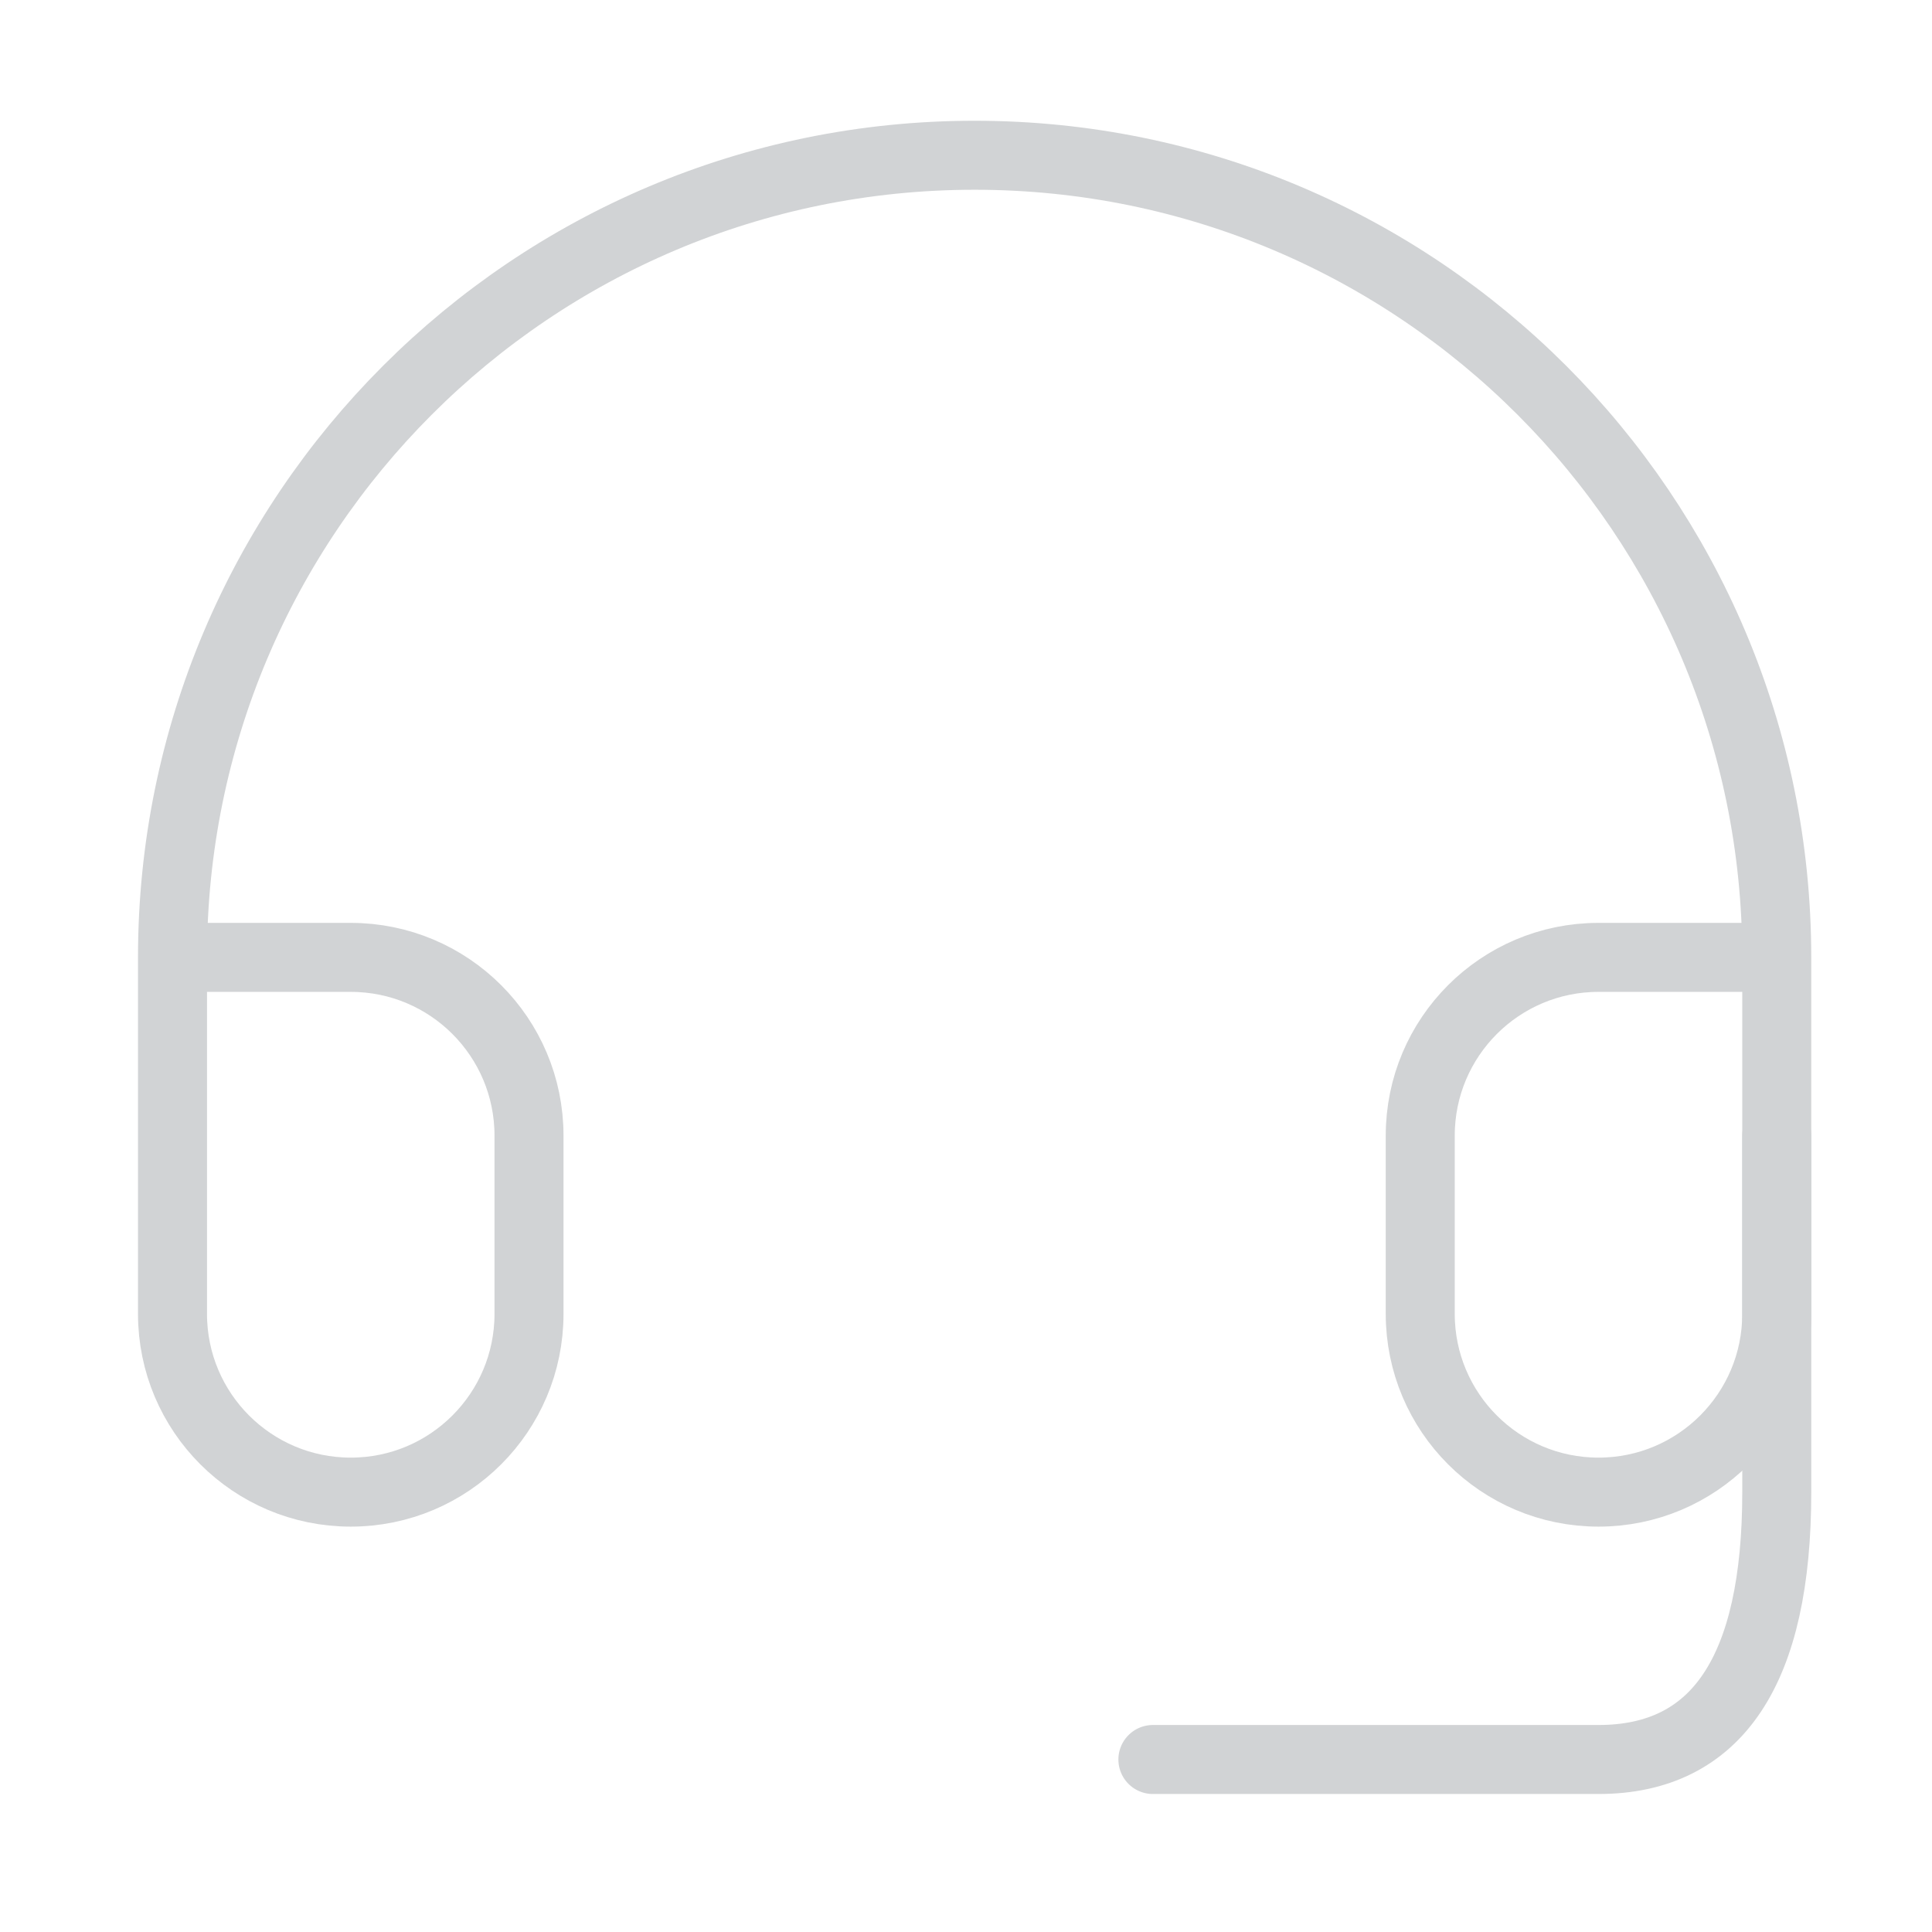
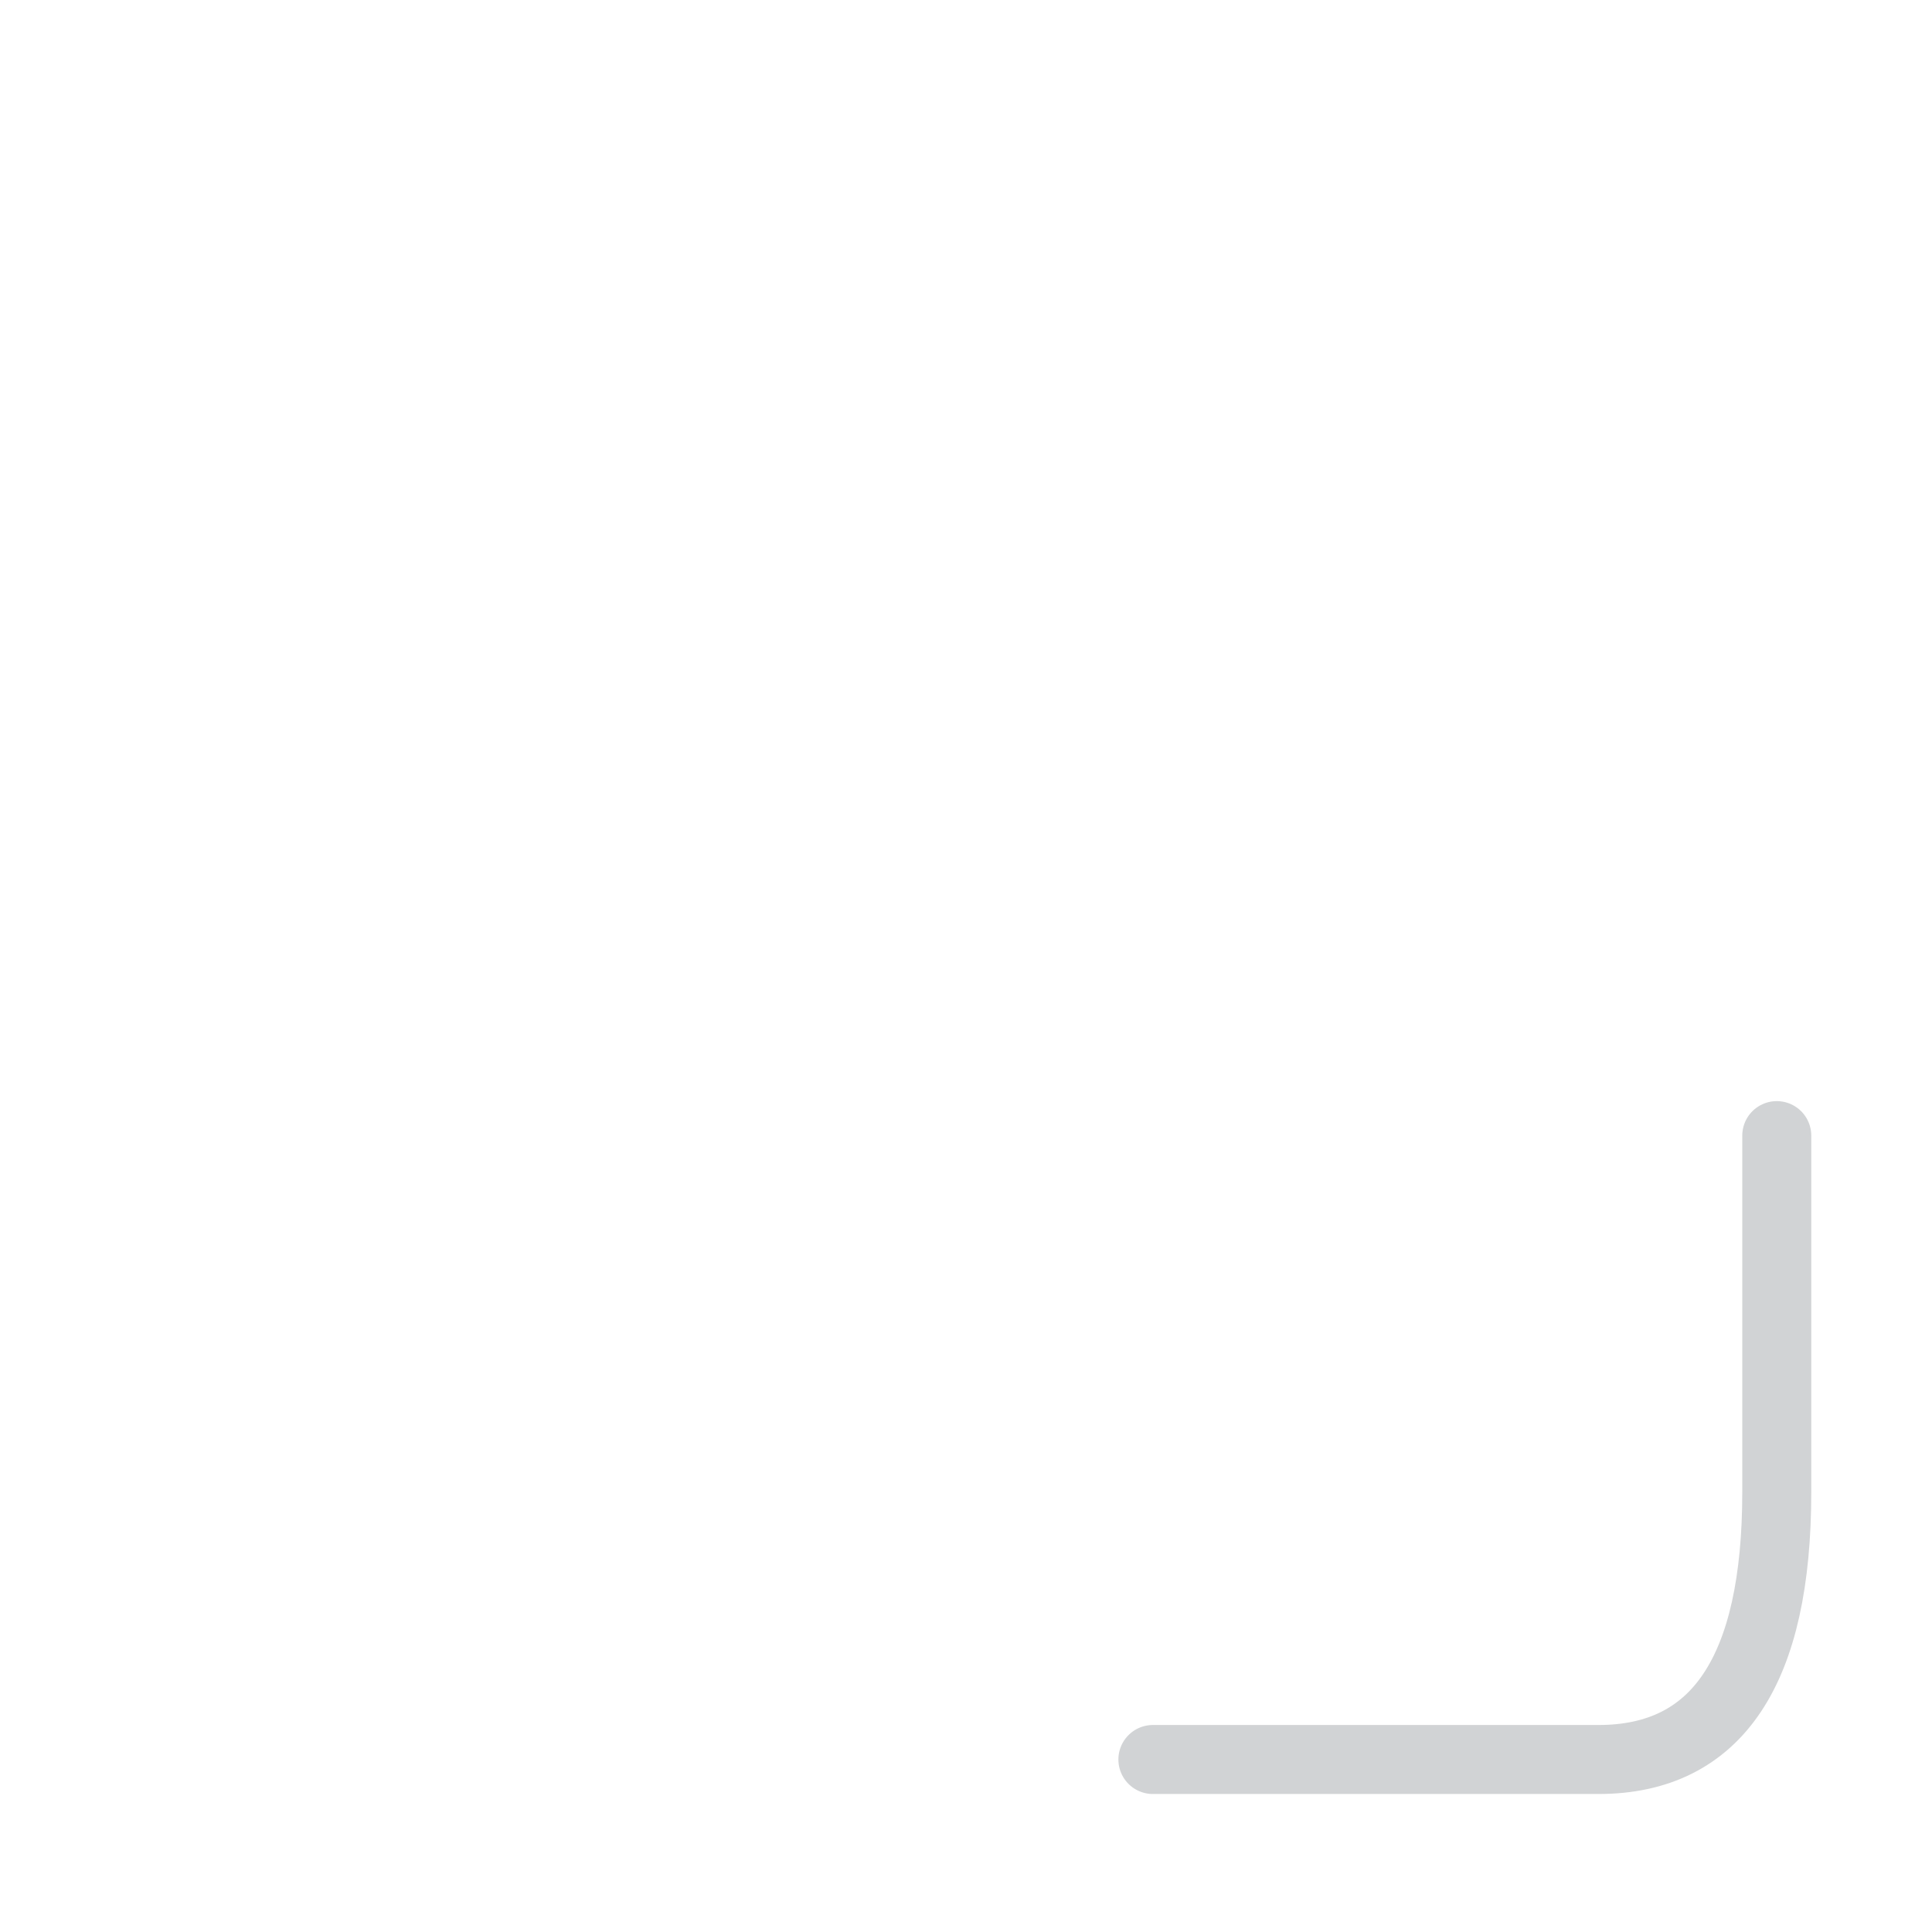
<svg xmlns="http://www.w3.org/2000/svg" width="112" height="112" viewBox="0 0 112 112" fill="none">
  <g opacity="0.2">
-     <path d="M103 55.5H92.667C86.96 55.5 82.333 60.126 82.333 65.833V76.167C82.333 81.874 86.96 86.5 92.667 86.5C98.374 86.5 103 81.874 103 76.167V55.5ZM103 55.5C103 29.819 82.181 9 56.5 9C30.819 9 10 29.819 10 55.5M10 55.5V76.167C10 81.874 14.626 86.5 20.333 86.5C26.04 86.5 30.667 81.874 30.667 76.167V65.833C30.667 60.126 26.04 55.5 20.333 55.5H10Z" stroke="#1A232B" stroke-width="4" stroke-linecap="round" stroke-linejoin="round" />
    <path d="M103.001 65.833V86.5C103.001 96.833 99.556 102 92.667 102C85.778 102 77.167 102 66.834 102" stroke="#1A232B" stroke-width="4" stroke-linecap="round" stroke-linejoin="round" />
  </g>
</svg>